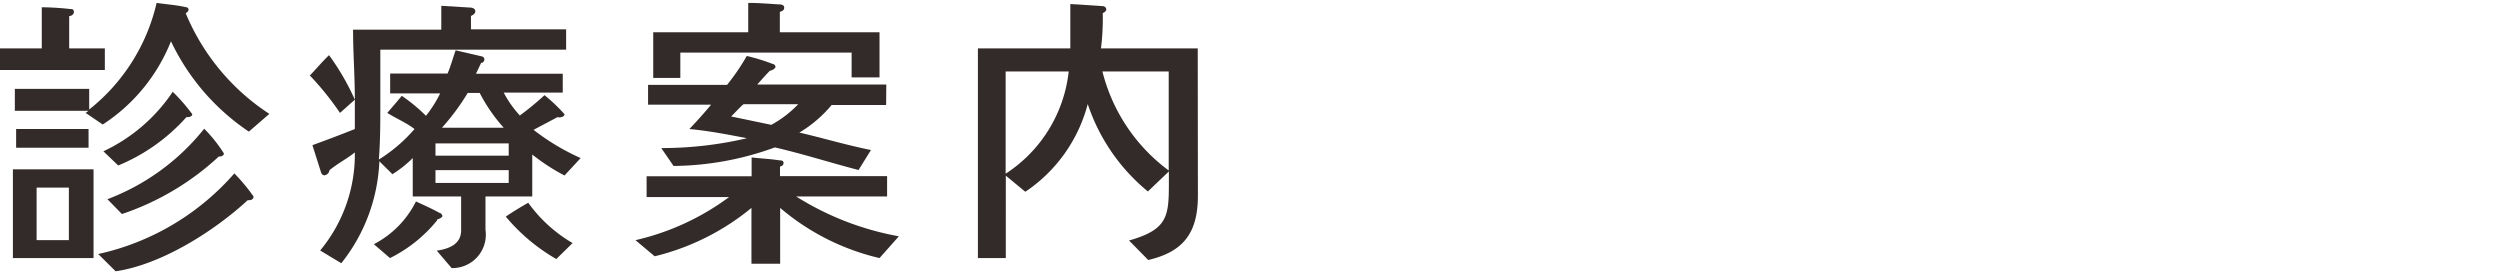
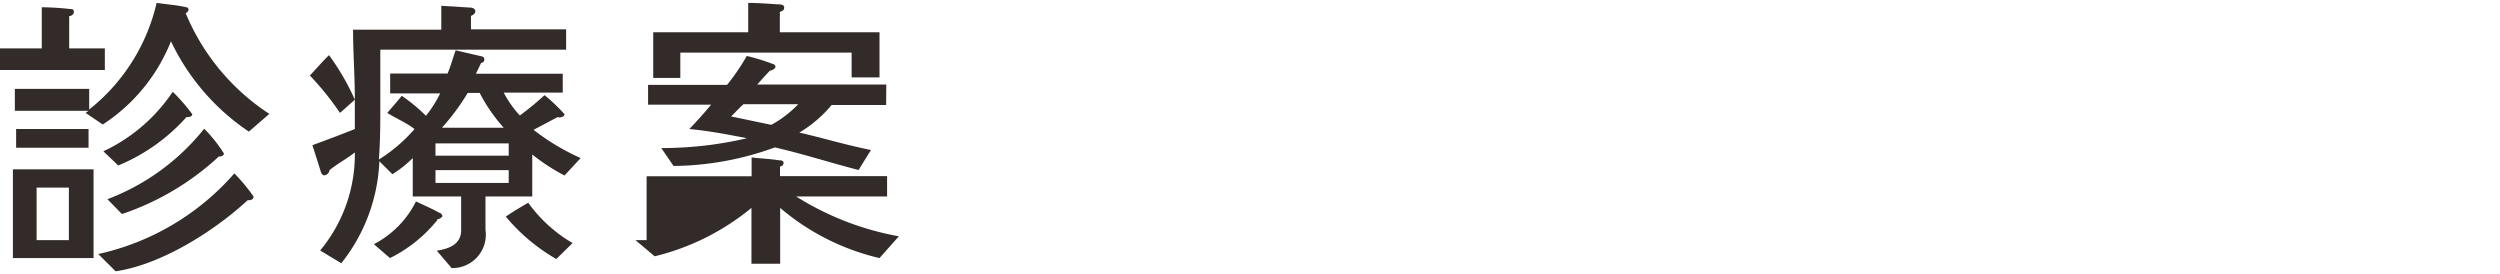
<svg xmlns="http://www.w3.org/2000/svg" id="レイヤー_1" data-name="レイヤー 1" viewBox="0 0 155 17">
  <defs>
    <style>.cls-1{fill:#322b29;}</style>
  </defs>
  <title>m_nav4_sp</title>
  <g id="レイヤー_2" data-name="レイヤー 2">
    <g id="レイヤー_1-2" data-name="レイヤー 1-2">
      <path class="cls-1" d="M6.5,4.34H0V3H2.59V.45A17,17,0,0,1,4.35.56c.11,0,.23,0,.23.18S4.38,1,4.29,1V3H6.5ZM5.8,16H.8V10.5h5Zm9.63-7.84A13.91,13.91,0,0,1,10.6,2.56,11,11,0,0,1,6.37,7.72L5.31,7l.18-.13H.92V5.51H5.53V6.79A11.82,11.82,0,0,0,9.71.18c.61.09,1.24.13,1.84.27a.15.15,0,0,1,.14.14.25.25,0,0,1-.18.22A13.71,13.71,0,0,0,16.7,7.06Zm-9.94,1H1V8H5.49ZM4.27,14.89V11.63h-2v3.26Zm11.09-2.48c-2.09,1.93-5.37,4-8.19,4.41L6.09,15.75a15.67,15.67,0,0,0,8.44-5,11.63,11.63,0,0,1,1.19,1.43C15.72,12.41,15.48,12.42,15.36,12.41Zm-3.8-5.15a11.59,11.59,0,0,1-4.23,3l-.92-.88a10.55,10.55,0,0,0,4.3-3.69,11.38,11.38,0,0,1,1.21,1.39C11.92,7.24,11.69,7.27,11.56,7.26Zm2,2.45a16.58,16.58,0,0,1-6,3.56l-.9-.92a14,14,0,0,0,6-4.37,8.93,8.93,0,0,1,1.22,1.53c0,.19-.26.21-.41.19Z" />
      <path class="cls-1" d="M35,10.88a12.24,12.24,0,0,1-2-1.3v2.6H30.1v2.07A2.07,2.07,0,0,1,28,16.62l-.92-1.08c.76-.11,1.51-.4,1.51-1.26v-2.1h-3V9.8a7,7,0,0,1-1.26,1L23.52,10a10.82,10.82,0,0,1-2.36,6.32l-1.31-.79A9.31,9.31,0,0,0,22,9.45c-.5.4-1.06.68-1.57,1.1a.37.37,0,0,1-.31.32c-.15,0-.2-.14-.23-.23L19.37,9C20.25,8.68,21.15,8.34,22,8V6.18L21.08,7a17.9,17.9,0,0,0-1.87-2.32c.4-.41.77-.86,1.19-1.26A15,15,0,0,1,22,6.18c0-1.46-.11-2.9-.11-4.34h5.47V.36l1.8.11c.13,0,.31.07.31.23s-.16.23-.27.29v.83h5.9V3.08H23.58V6.43c0,1.12,0,2.3-.09,3.46A9.62,9.62,0,0,0,25.7,8c-.52-.4-1.13-.65-1.69-1,.31-.36.61-.7.9-1.06a10.59,10.59,0,0,1,1.5,1.24,7.55,7.55,0,0,0,.88-1.39h-3.1V4.56h3.56c.2-.47.34-1,.5-1.44l1.64.38a.19.19,0,0,1,.14.18.21.21,0,0,1-.2.22h0l-.32.67h5.38V5.74H31.23a6.58,6.58,0,0,0,1,1.42A17.35,17.35,0,0,0,33.76,5.9,10.76,10.76,0,0,1,35,7.08c0,.18-.31.23-.43.18l-1.49.79A14.07,14.07,0,0,0,36,9.8Zm-7.89,2.77A8.77,8.77,0,0,1,24.18,16l-1-.86a6,6,0,0,0,2.61-2.65c.49.23,1,.45,1.44.7a.26.26,0,0,1,.2.2c0,.09-.23.2-.34.22Zm4.43-4V8.89H27v.76Zm0,1.69v-.79H27v.79Zm-.31-3.42a10.34,10.34,0,0,1-1.49-2.16H29a14.16,14.16,0,0,1-1.6,2.16Zm3.26,8.14a11.56,11.56,0,0,1-3.13-2.63c.45-.31.92-.59,1.39-.86a8.92,8.92,0,0,0,2.75,2.5Z" />
-       <path class="cls-1" d="M54.53,16a14.59,14.59,0,0,1-6.16-3.11v3.46H46.59V12.89a15,15,0,0,1-6,3l-1.19-1a15.58,15.58,0,0,0,5.8-2.67H40.09V10.93H46.6V9.76c.58.07,1.15.09,1.71.18.09,0,.27,0,.27.16s-.13.2-.22.23v.59H55v1.26H49.36a17.87,17.87,0,0,0,6.37,2.47Zm.41-9.49H51.56a7.75,7.75,0,0,1-2,1.71C51,8.55,52.49,9,54,9.3l-.77,1.24c-1.75-.45-3.44-1-5.19-1.4a18.74,18.74,0,0,1-6.28,1.15L41,9.18a23.13,23.13,0,0,0,5.31-.61C45.12,8.34,44,8.12,42.74,8q.7-.73,1.35-1.51H40.18V5.26h4.9A13.58,13.58,0,0,0,46.3,3.47a12.12,12.12,0,0,1,1.62.5.19.19,0,0,1,.16.18c0,.09-.22.23-.34.23-.27.27-.54.58-.79.86h8Zm-.41-1.71H52.8V3.26H42.18V4.83H40.5V2h5.89V.18c.61,0,1.24.05,1.85.09.13,0,.38,0,.38.2s-.16.22-.27.27V2h6.18ZM46.1,6.46c-.27.23-.5.5-.77.76l2.49.52a6.78,6.78,0,0,0,1.67-1.28Z" />
-       <path class="cls-1" d="M74.27,12.12c0,2.27-.85,3.48-3.08,4L70,14.91c2.49-.7,2.47-1.57,2.47-3.78v-.5l-1.3,1.24a11.82,11.82,0,0,1-3.73-5.42,9.42,9.42,0,0,1-3.87,5.44l-1.21-1V16H60.63V3h5.73V.25l2,.13a.22.22,0,0,1,.23.2c0,.11-.13.2-.22.23A14.74,14.74,0,0,1,68.26,3h6ZM62.35,4.43v6.34a8.68,8.68,0,0,0,3.91-6.34Zm10.08,0H68.35a10.94,10.94,0,0,0,4.11,6.14c0-2,0-4.11,0-6.14Z" />
+       <path class="cls-1" d="M54.53,16a14.59,14.59,0,0,1-6.16-3.11v3.46H46.59V12.89a15,15,0,0,1-6,3l-1.19-1H40.09V10.93H46.6V9.76c.58.07,1.15.09,1.71.18.09,0,.27,0,.27.16s-.13.2-.22.23v.59H55v1.26H49.36a17.87,17.87,0,0,0,6.37,2.47Zm.41-9.49H51.56a7.75,7.75,0,0,1-2,1.71C51,8.55,52.49,9,54,9.3l-.77,1.24c-1.75-.45-3.44-1-5.19-1.4a18.74,18.74,0,0,1-6.28,1.15L41,9.18a23.13,23.13,0,0,0,5.31-.61C45.12,8.34,44,8.12,42.74,8q.7-.73,1.35-1.51H40.18V5.26h4.9A13.58,13.58,0,0,0,46.3,3.47a12.12,12.12,0,0,1,1.62.5.19.19,0,0,1,.16.18c0,.09-.22.23-.34.23-.27.27-.54.58-.79.86h8Zm-.41-1.71H52.8V3.26H42.18V4.83H40.5V2h5.89V.18c.61,0,1.24.05,1.85.09.13,0,.38,0,.38.2s-.16.22-.27.27V2h6.18ZM46.1,6.46c-.27.23-.5.5-.77.76l2.49.52a6.78,6.78,0,0,0,1.67-1.28Z" />
    </g>
  </g>
</svg>